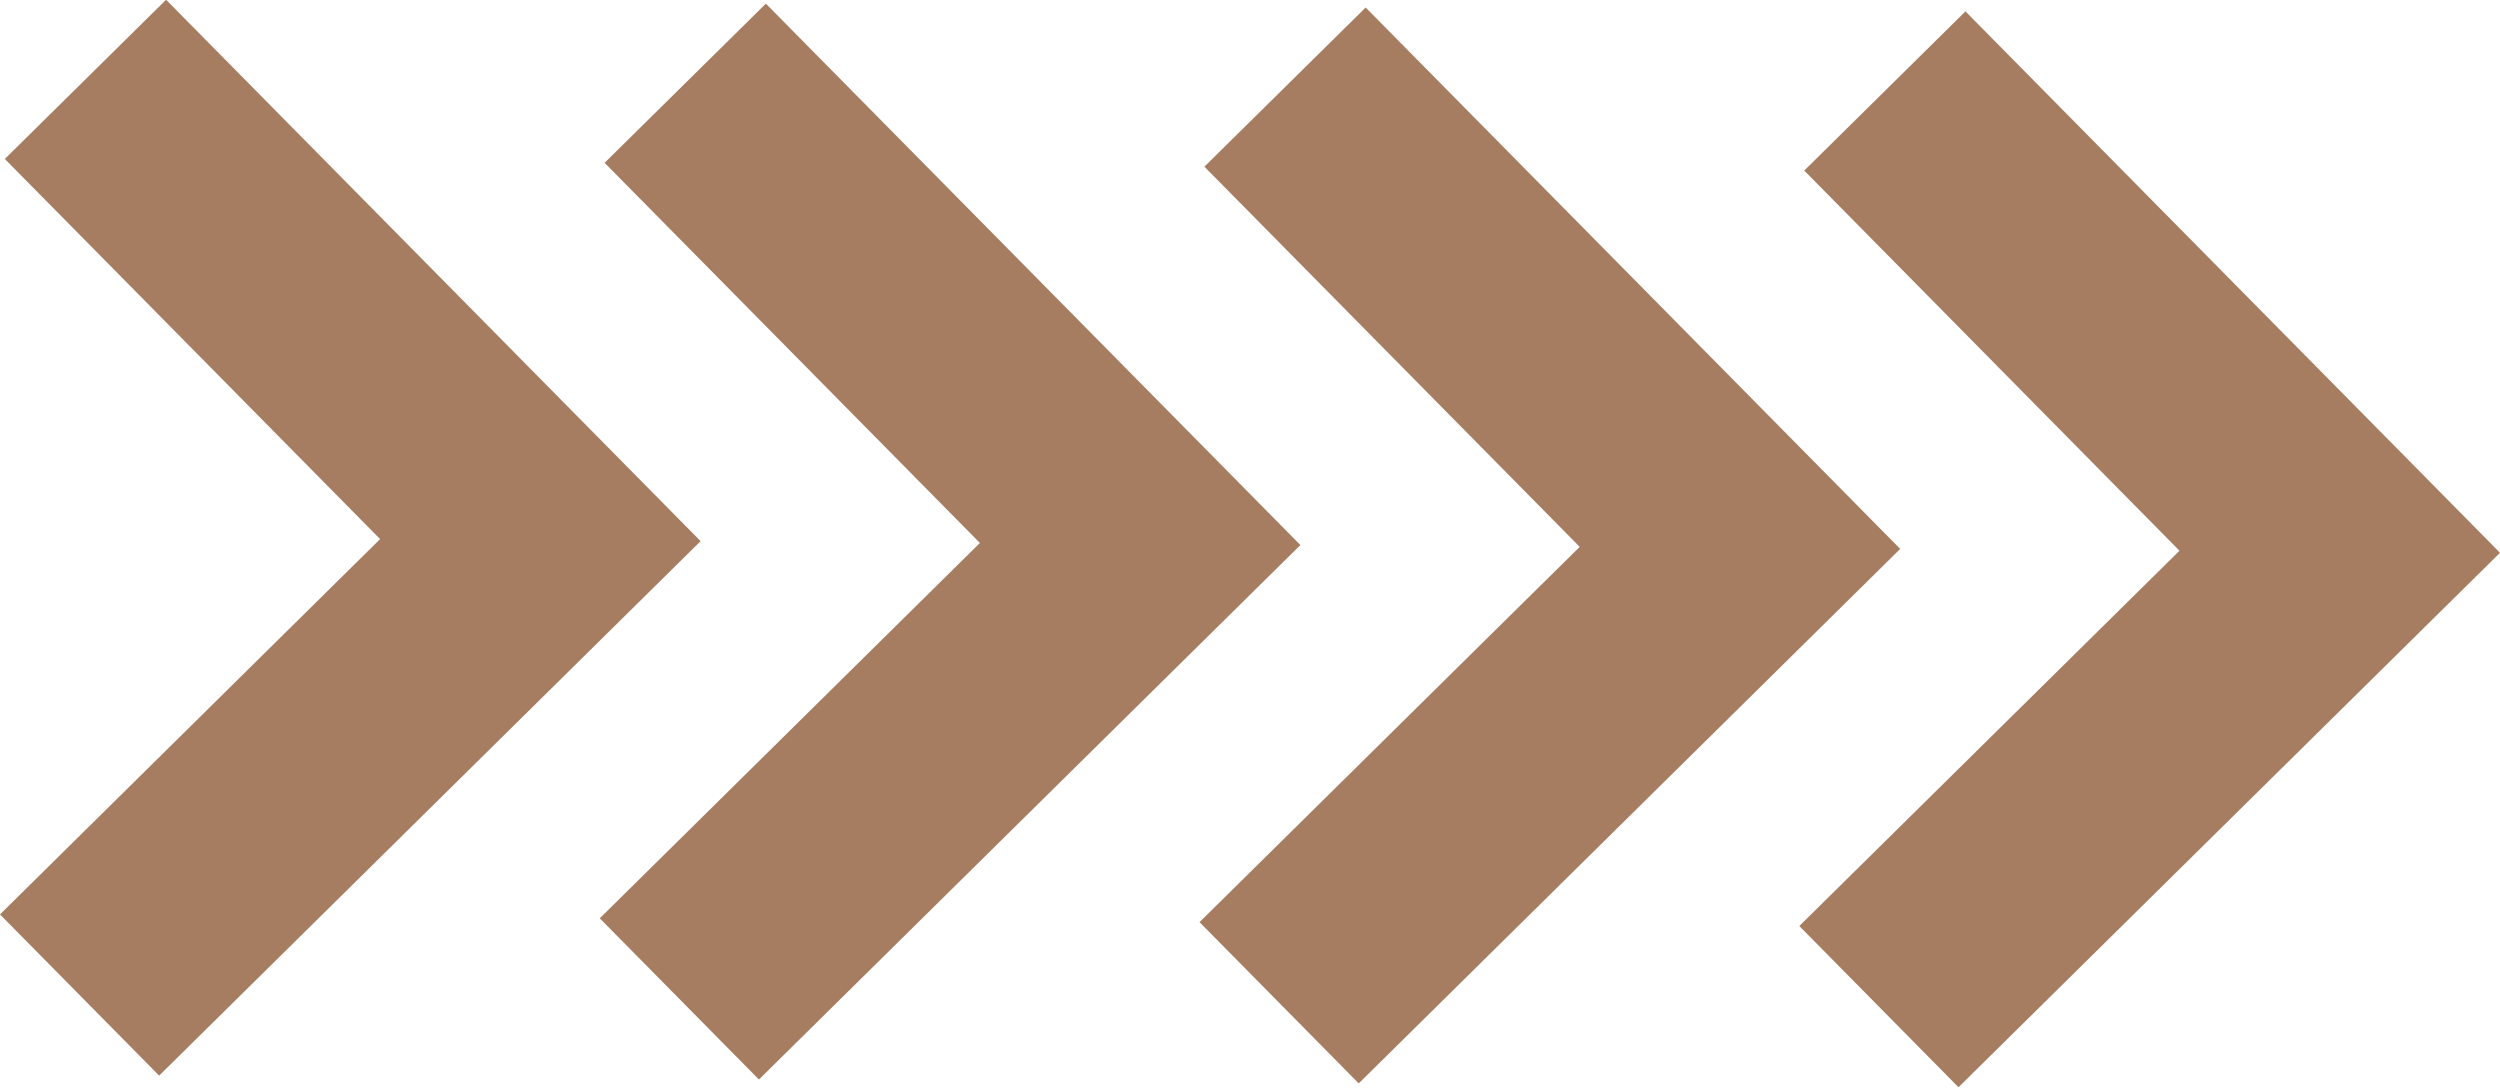
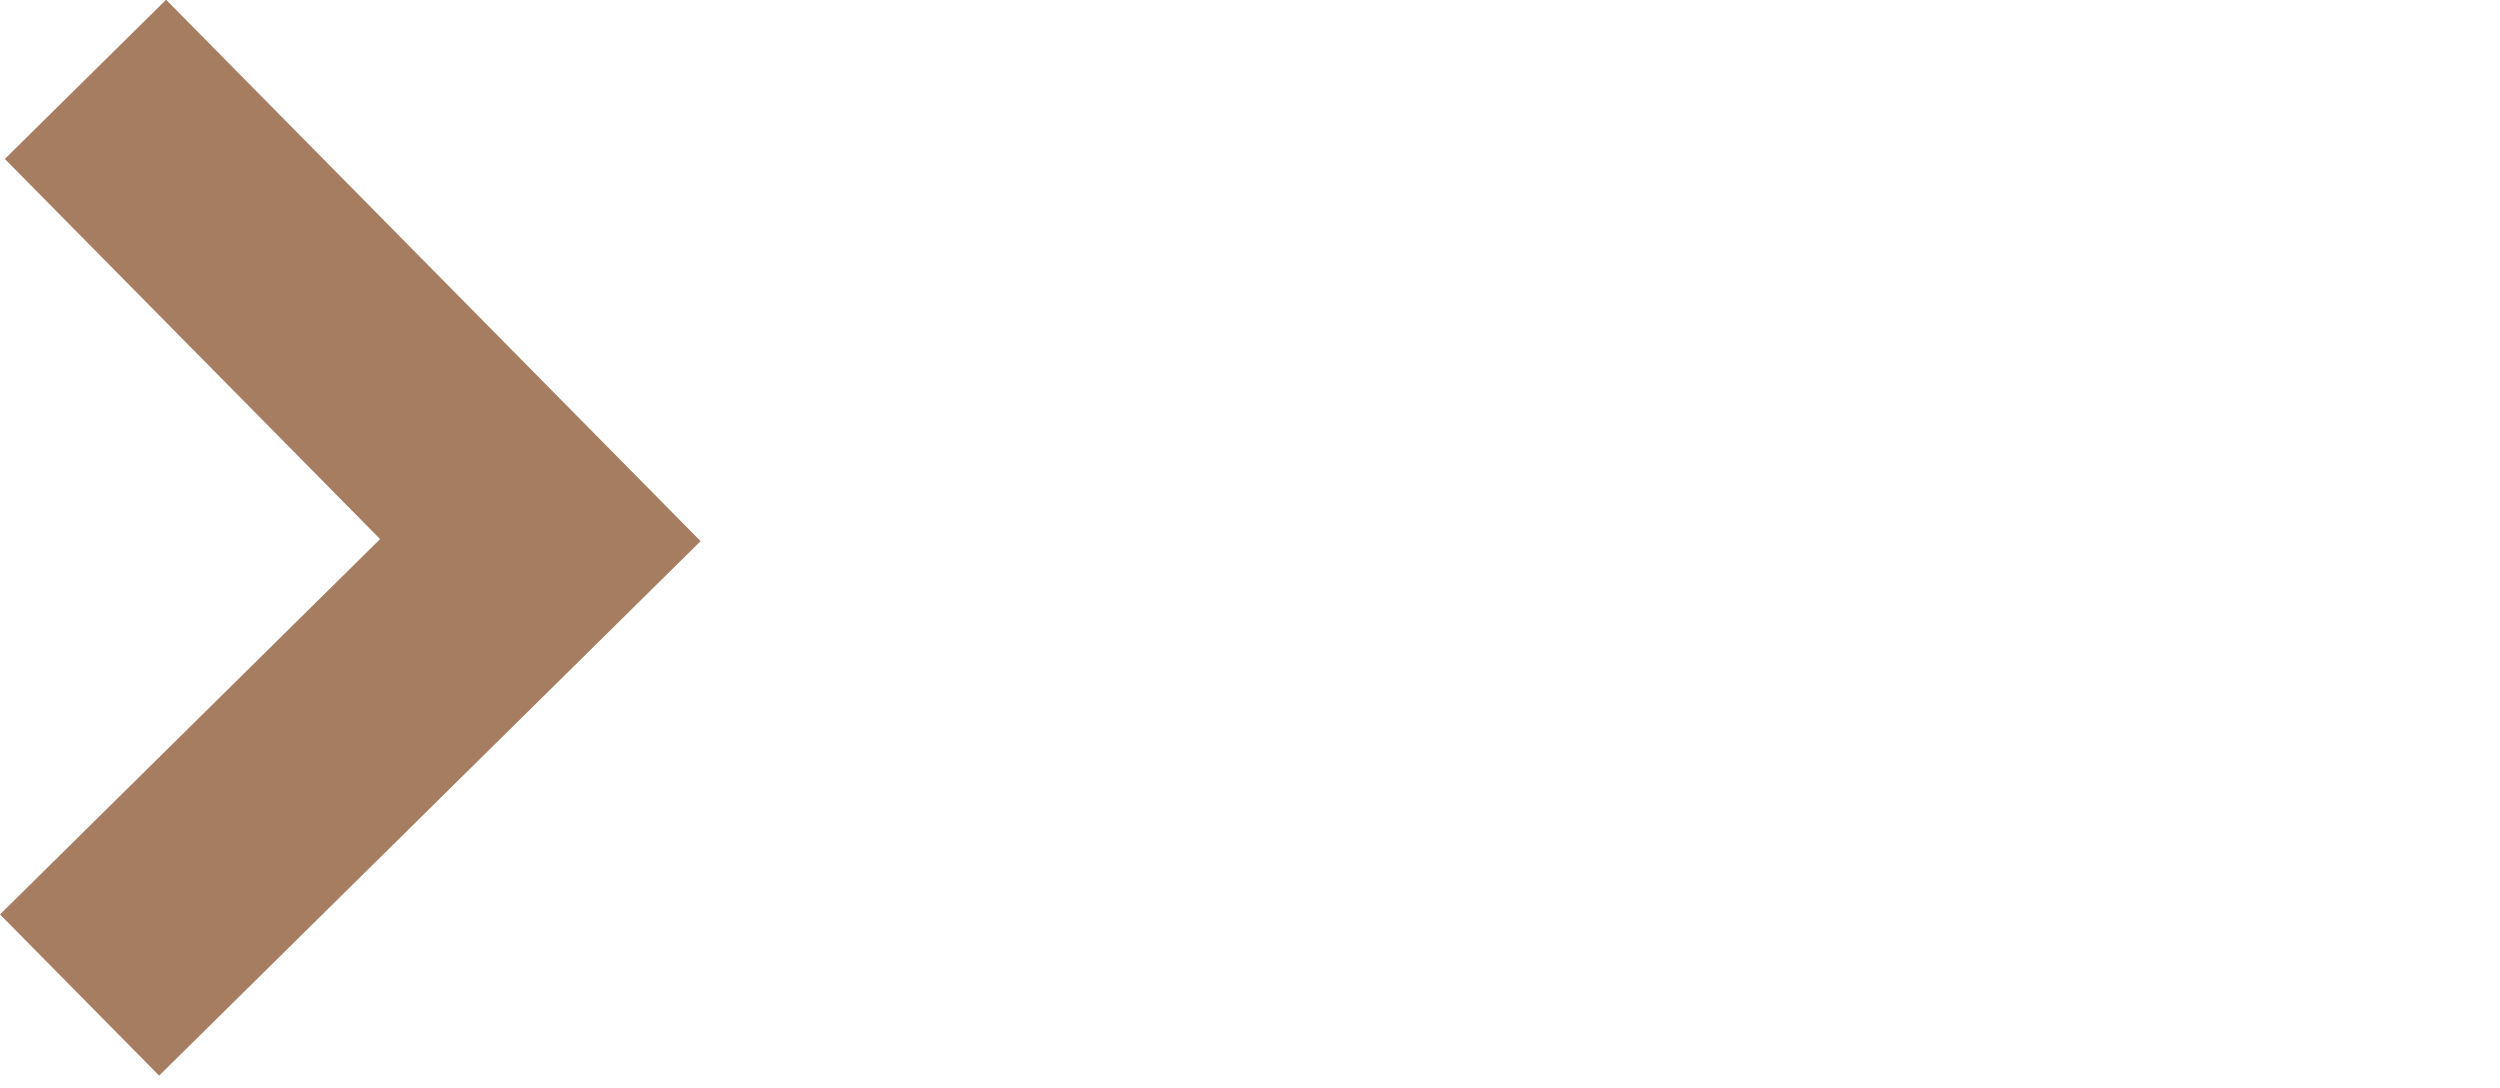
<svg xmlns="http://www.w3.org/2000/svg" fill="#000000" height="217.5" preserveAspectRatio="xMidYMid meet" version="1" viewBox="0.0 141.3 500.0 217.5" width="500" zoomAndPan="magnify">
  <g fill="#a67d61" id="change1_1">
-     <path d="M 391.699 358.75 L 359.863 326.504 L 435.895 251.445 L 360.848 175.414 L 393.09 143.574 L 500 251.855 L 391.699 358.75" fill="inherit" />
-     <path d="M 271.746 357.977 L 239.906 325.73 L 315.941 250.672 L 240.879 174.637 L 273.133 142.801 L 380.039 251.082 L 271.746 357.977" fill="inherit" />
-     <path d="M 151.785 357.203 L 119.953 324.961 L 195.98 249.891 L 120.922 173.863 L 153.176 142.027 L 260.078 250.309 L 151.785 357.203" fill="inherit" />
    <path d="M 31.828 356.426 L 0 324.184 L 76.02 249.117 L 0.965 173.09 L 33.219 141.25 L 140.121 249.531 L 31.828 356.426" fill="inherit" />
  </g>
</svg>